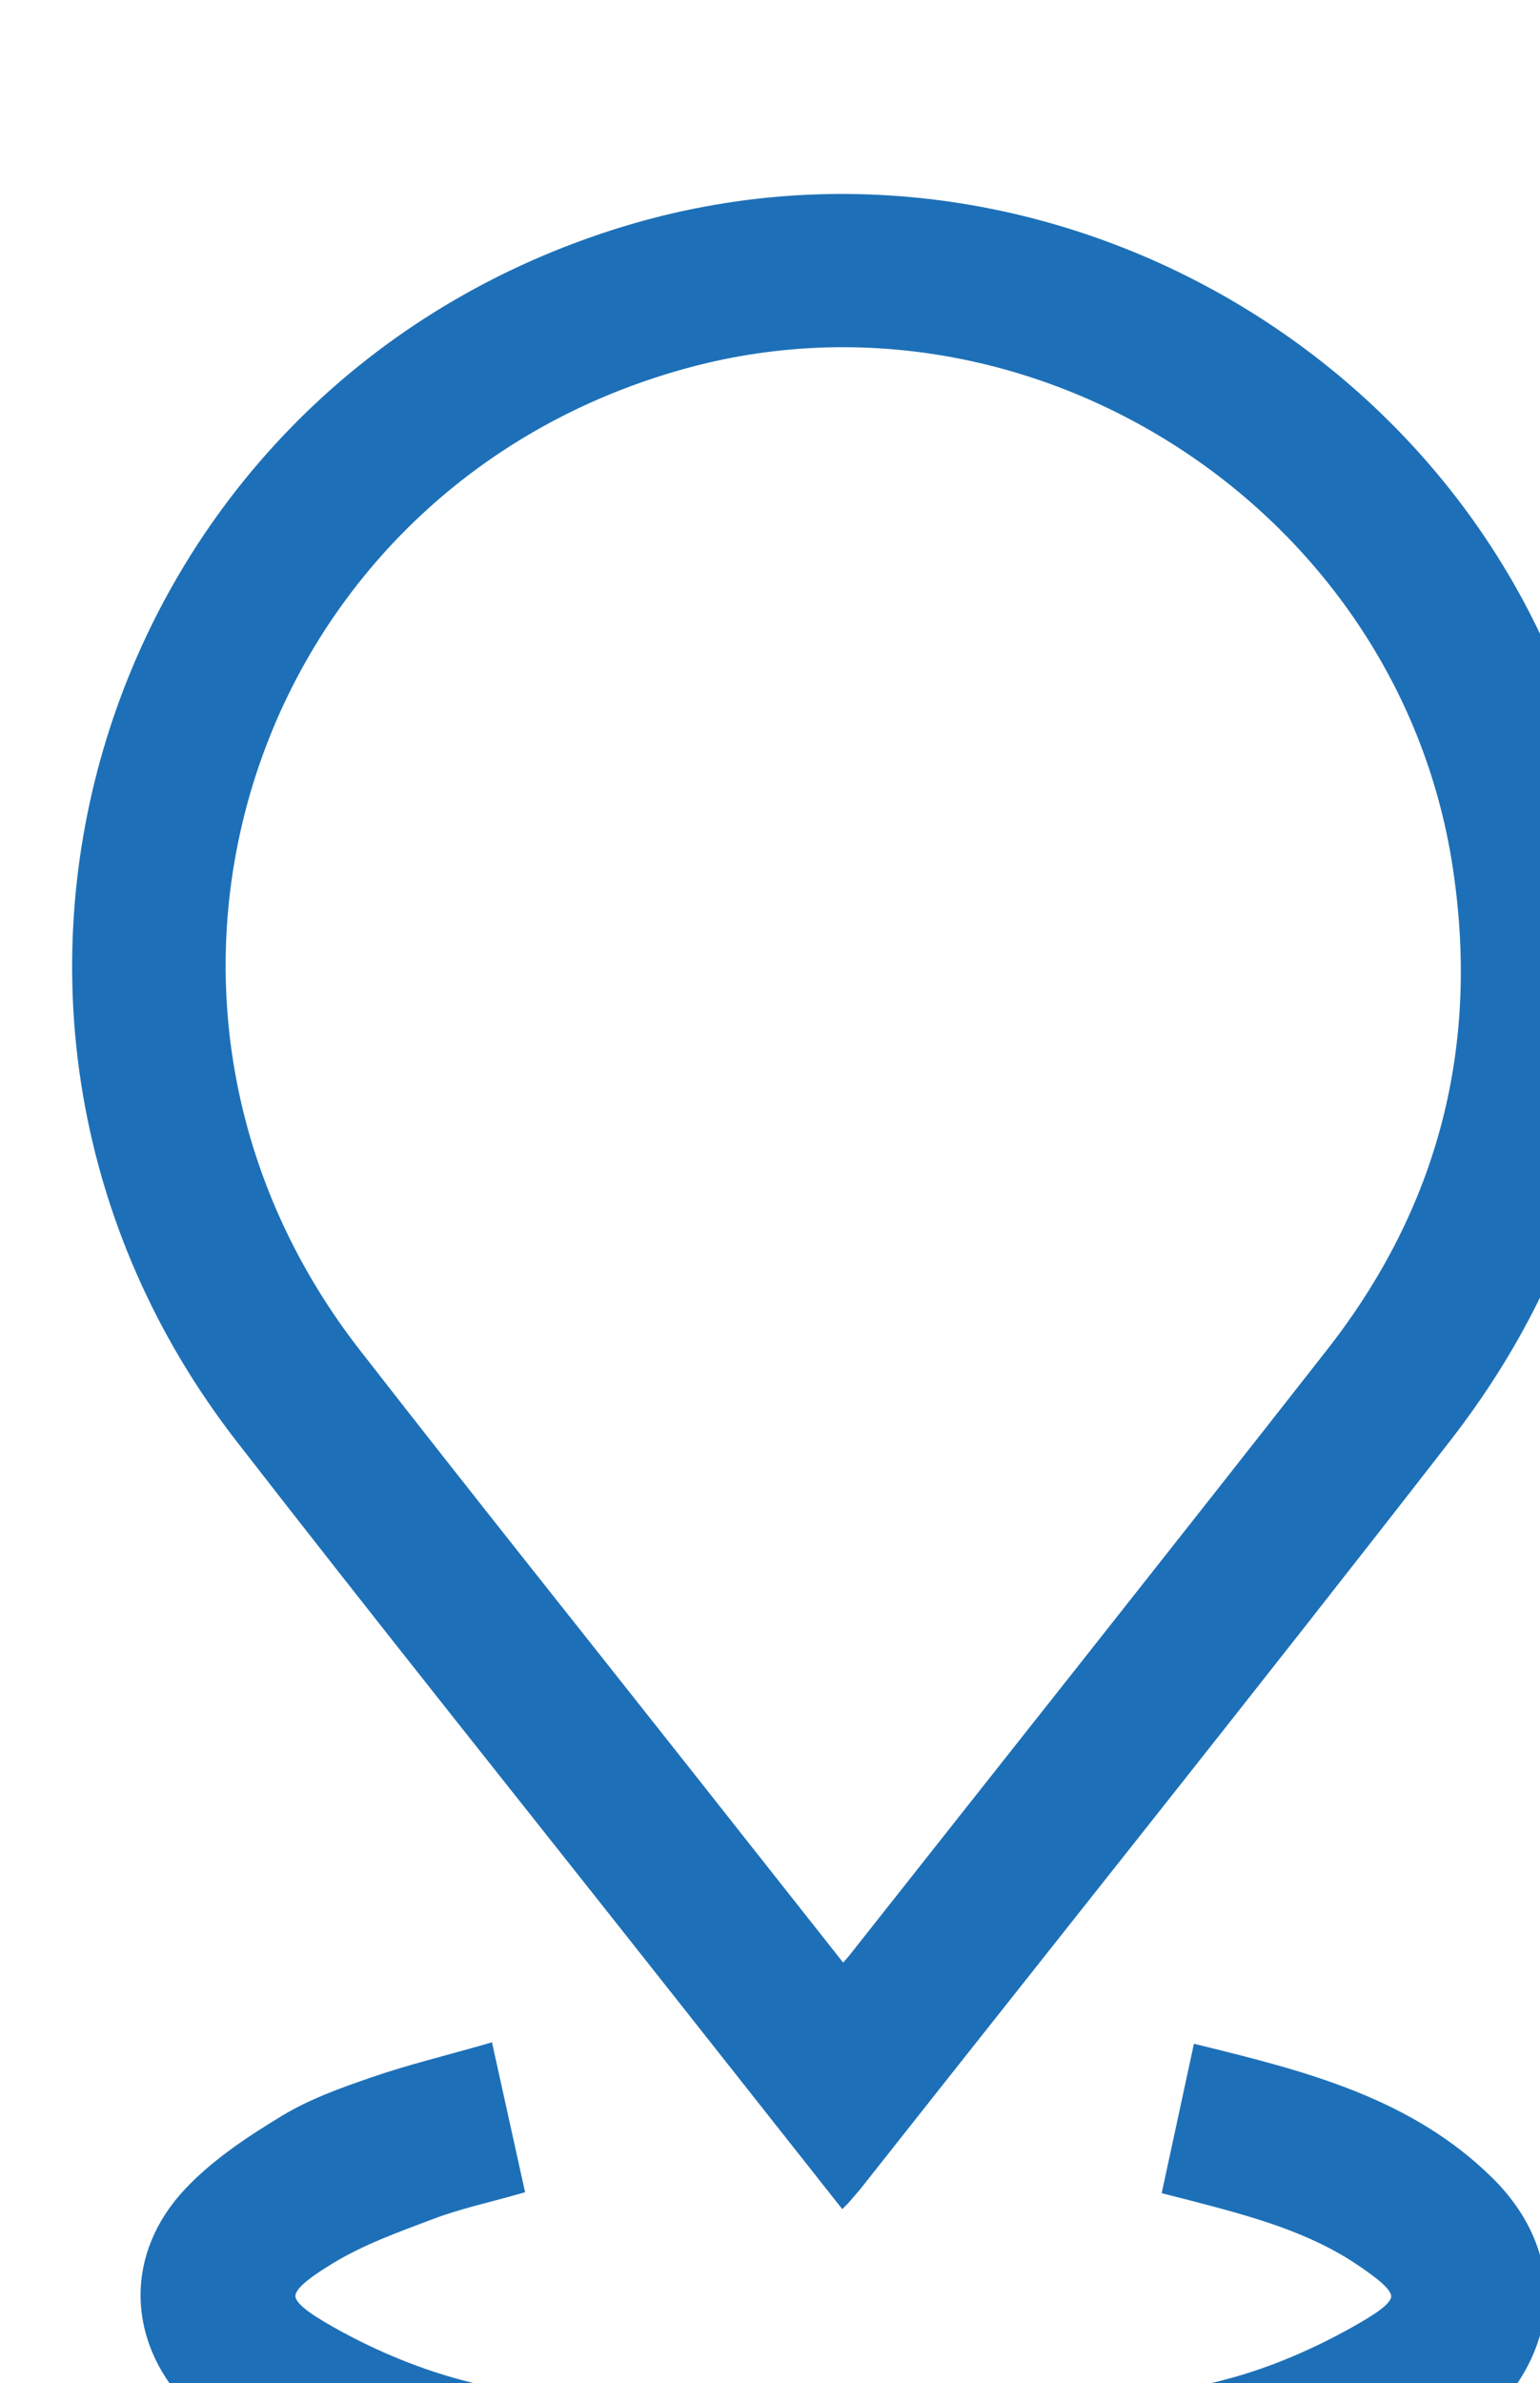
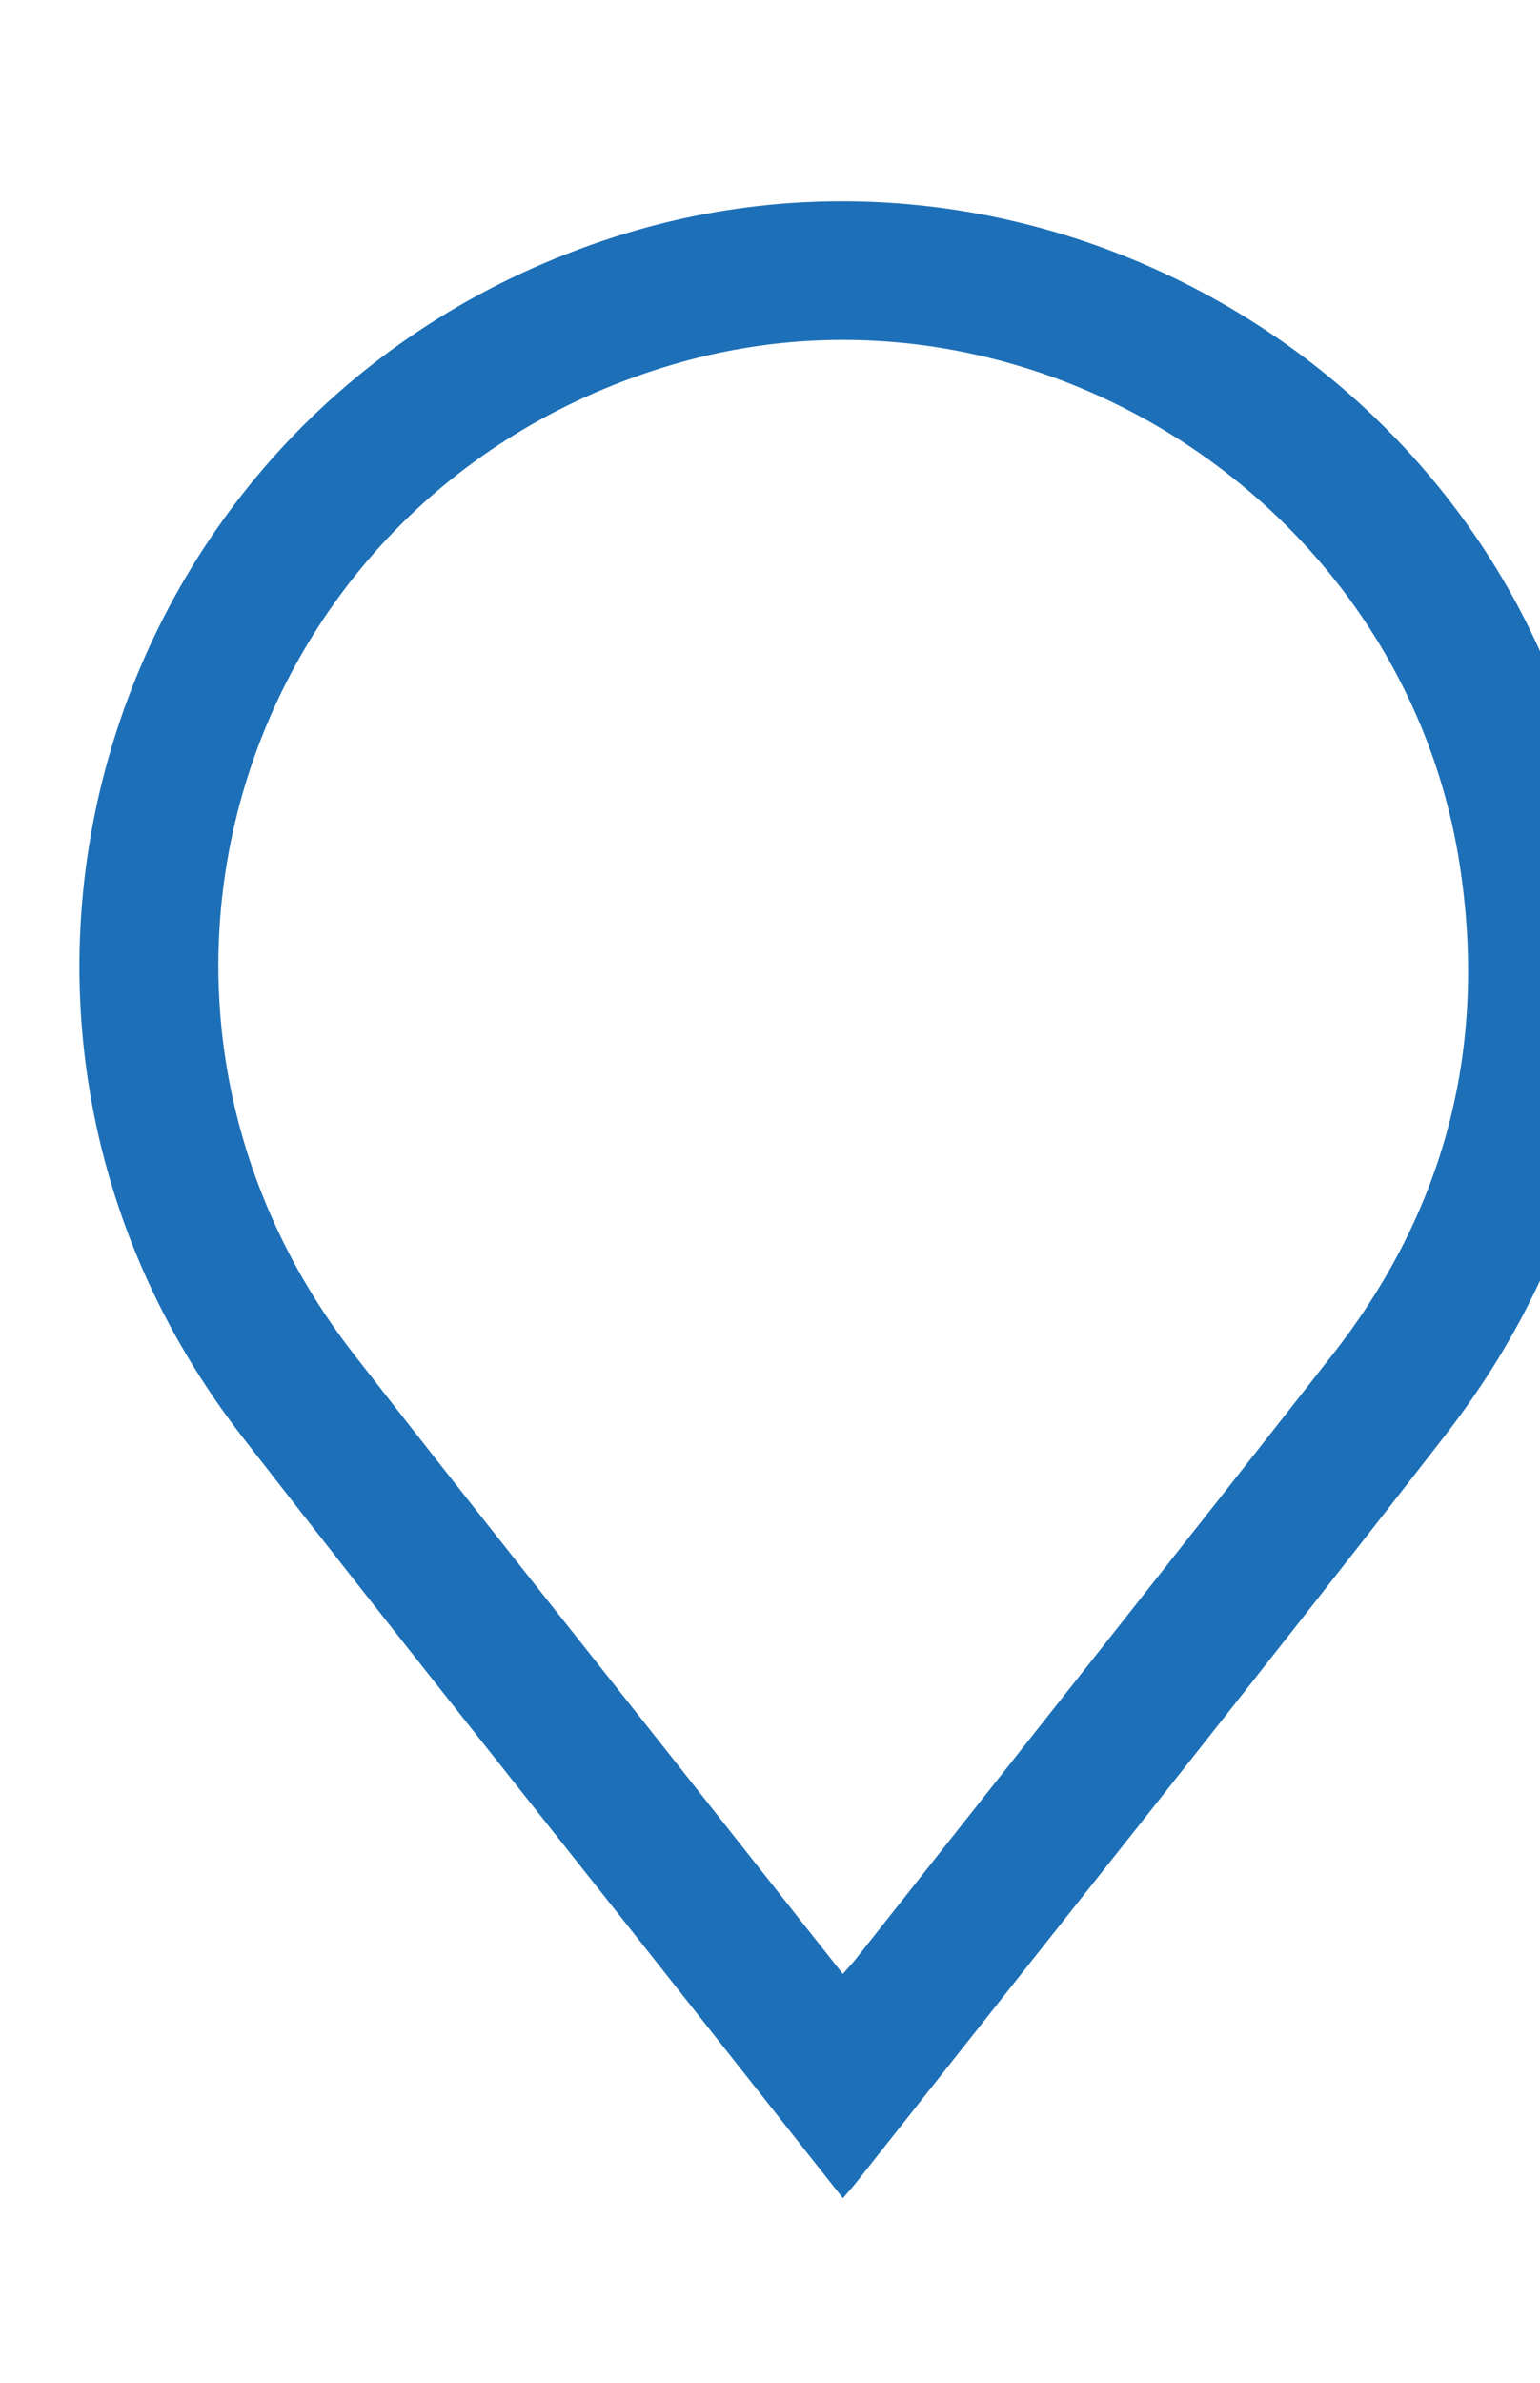
<svg xmlns="http://www.w3.org/2000/svg" width="18.676mm" height="28.891mm" viewBox="0 0 18.676 28.891" id="svg1" xml:space="preserve">
  <defs id="defs1">
    <clipPath clipPathUnits="userSpaceOnUse" id="clipPath486">
-       <path d="M 0,7089.944 H 1440 V 0 H 0 Z" transform="translate(-999.5,-2694.868)" id="path486" />
+       <path d="M 0,7089.944 H 1440 H 0 Z" transform="translate(-999.5,-2694.868)" id="path486" />
    </clipPath>
    <clipPath clipPathUnits="userSpaceOnUse" id="clipPath488">
      <path d="M 0,7089.944 H 1440 V 0 H 0 Z" transform="translate(-1002.502,-2715.429)" id="path488" />
    </clipPath>
    <clipPath clipPathUnits="userSpaceOnUse" id="clipPath490">
-       <path d="M 0,7089.944 H 1440 V 0 H 0 Z" transform="translate(-1002.502,-2715.429)" id="path490" />
-     </clipPath>
+       </clipPath>
  </defs>
  <g id="layer-MC1" transform="matrix(0.265,0,0,0.265,-555.268,-1489.454)">
-     <path id="path485" d="m 0,0 c -1.603,0.16 -3.212,0.279 -4.808,0.489 -4.159,0.546 -8.27,1.311 -11.96,3.449 -0.948,0.55 -1.855,1.252 -2.599,2.054 -1.96,2.112 -2.002,4.919 -0.031,7.017 0.923,0.983 2.103,1.762 3.267,2.468 0.939,0.57 2.007,0.95 3.054,1.31 1.222,0.42 2.482,0.726 3.849,1.117 0.35,-1.586 0.683,-3.092 1.028,-4.655 -1.011,-0.288 -1.992,-0.499 -2.921,-0.849 -1.207,-0.455 -2.448,-0.899 -3.539,-1.567 -1.855,-1.137 -1.834,-1.537 0.034,-2.595 1.499,-0.849 3.158,-1.534 4.831,-1.941 8.637,-2.102 17.304,-2.128 25.926,0.088 1.641,0.422 3.258,1.129 4.728,1.979 1.659,0.959 1.598,1.303 -0.009,2.398 -1.73,1.179 -3.736,1.717 -5.736,2.24 -0.254,0.067 -0.509,0.13 -0.869,0.222 0.331,1.533 0.656,3.04 1.002,4.641 3.635,-0.89 7.175,-1.805 9.887,-4.485 C 27.493,11.049 27.447,7.967 25.098,5.629 23.263,3.803 20.939,2.839 18.527,2.081 14.82,0.916 11.002,0.371 7.134,0.139 6.768,0.117 6.404,0.047 6.04,0 Z" style="fill:#1d70b7;fill-opacity:1;fill-rule:nonzero;stroke:#1d70b7;stroke-width:0.5;stroke-linecap:butt;stroke-linejoin:miter;stroke-miterlimit:10;stroke-dasharray:none;stroke-opacity:1" transform="matrix(1.333,0,0,-1.333,2129.918,5738.293)" clip-path="url(#clipPath486)" />
    <path id="path487" d="m 0,0 c 0.201,0.229 0.328,0.362 0.441,0.505 5.463,6.917 10.944,13.821 16.38,20.759 3.895,4.972 5.327,10.613 4.349,16.855 C 19.234,50.468 6.552,58.655 -5.48,55.331 -20.487,51.186 -26.348,33.552 -16.782,21.26 -13.044,16.456 -9.242,11.7 -5.468,6.922 -3.666,4.64 -1.863,2.359 0,0 m 0.003,-7.696 c -1.961,2.482 -3.863,4.888 -5.763,7.295 -4.954,6.274 -9.952,12.514 -14.853,18.829 -11.28,14.535 -4.742,35.558 12.772,41.181 C 7.018,64.38 23.089,54.714 25.786,39.37 27.143,31.647 25.449,24.62 20.649,18.443 13.974,9.852 7.182,1.352 0.439,-7.186 0.325,-7.329 0.201,-7.464 0.003,-7.696" style="fill:#1d70b7;fill-opacity:1;fill-rule:nonzero;stroke:none" transform="matrix(1.333,0,0,-1.333,2133.921,5710.879)" clip-path="url(#clipPath488)" />
    <path id="path489" d="m 0,0 c 0.201,0.229 0.328,0.362 0.441,0.505 5.463,6.917 10.944,13.821 16.38,20.759 3.895,4.972 5.327,10.613 4.349,16.855 C 19.234,50.468 6.552,58.655 -5.48,55.331 -20.487,51.186 -26.348,33.552 -16.782,21.26 -13.044,16.456 -9.242,11.7 -5.468,6.922 -3.666,4.64 -1.863,2.359 0,0 Z m 0.003,-7.696 c -1.961,2.482 -3.863,4.888 -5.763,7.295 -4.954,6.274 -9.952,12.514 -14.853,18.829 -11.28,14.535 -4.742,35.558 12.772,41.181 C 7.018,64.38 23.089,54.714 25.786,39.37 27.143,31.647 25.449,24.62 20.649,18.443 13.974,9.852 7.182,1.352 0.439,-7.186 0.325,-7.329 0.201,-7.464 0.003,-7.696 Z" style="fill:none;stroke:#1d70b7;stroke-width:0.5;stroke-linecap:butt;stroke-linejoin:miter;stroke-miterlimit:10;stroke-dasharray:none;stroke-opacity:1" transform="matrix(1.333,0,0,-1.333,2133.921,5710.879)" clip-path="url(#clipPath490)" />
  </g>
</svg>